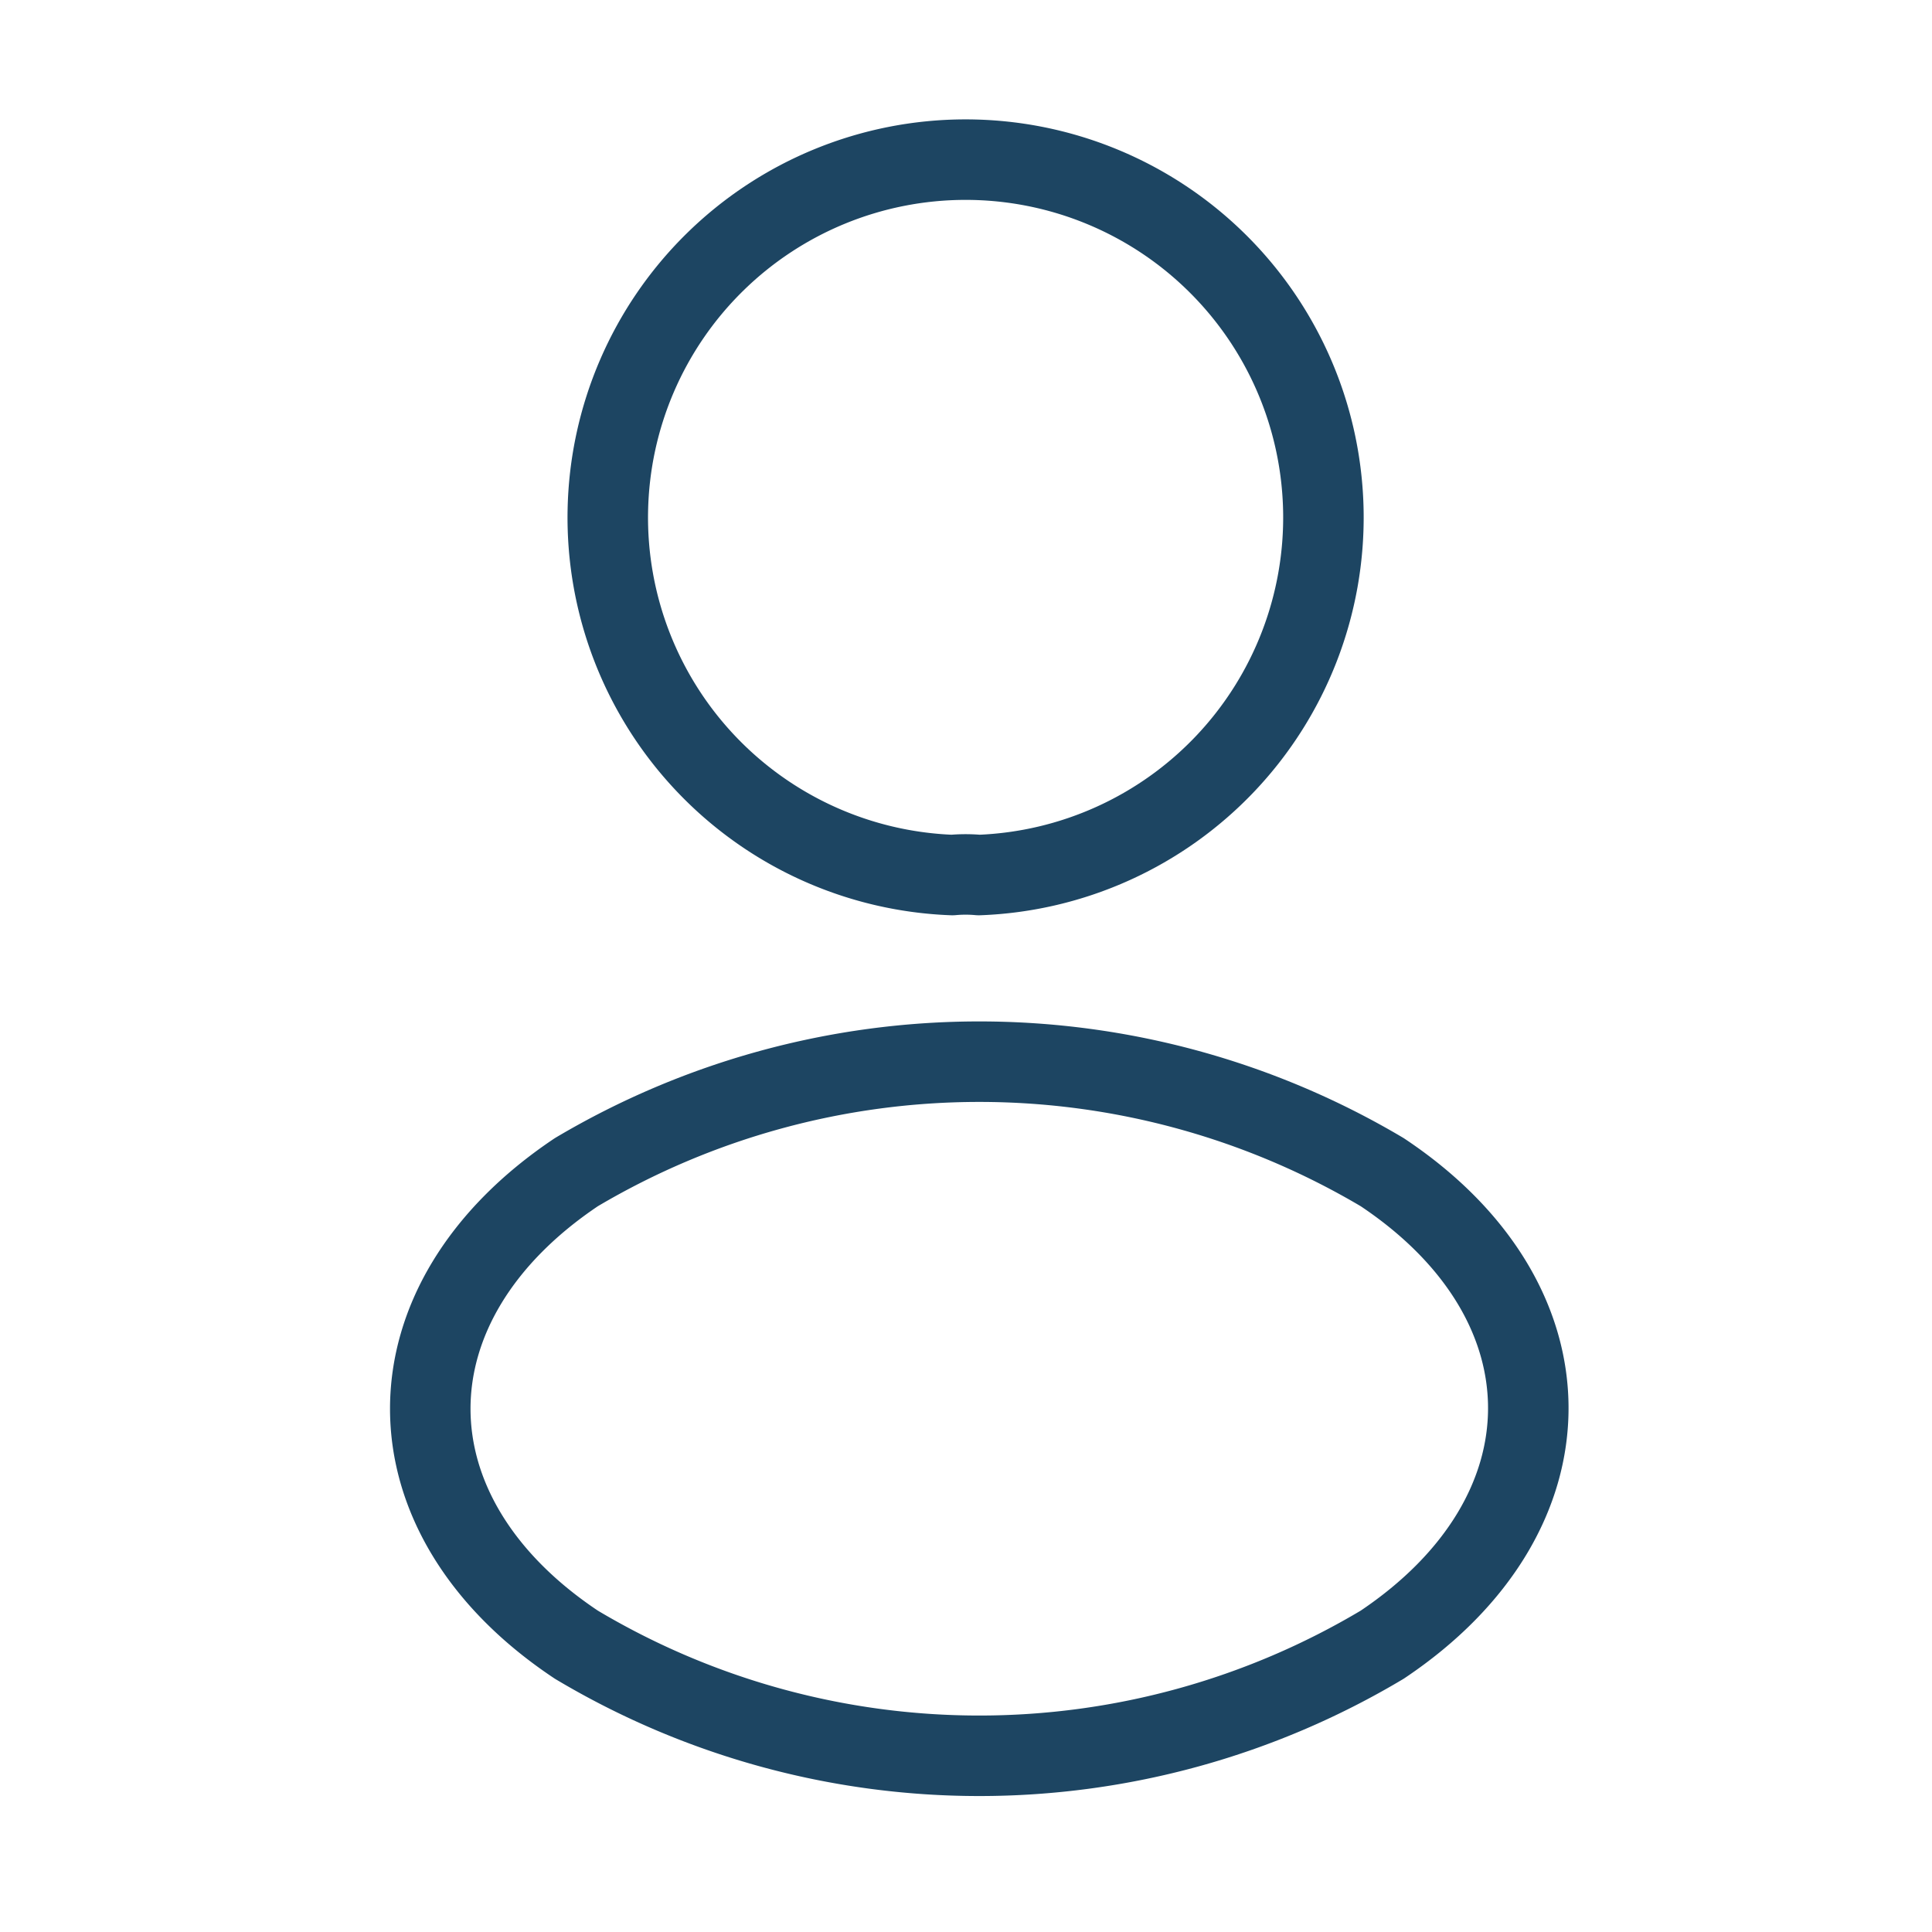
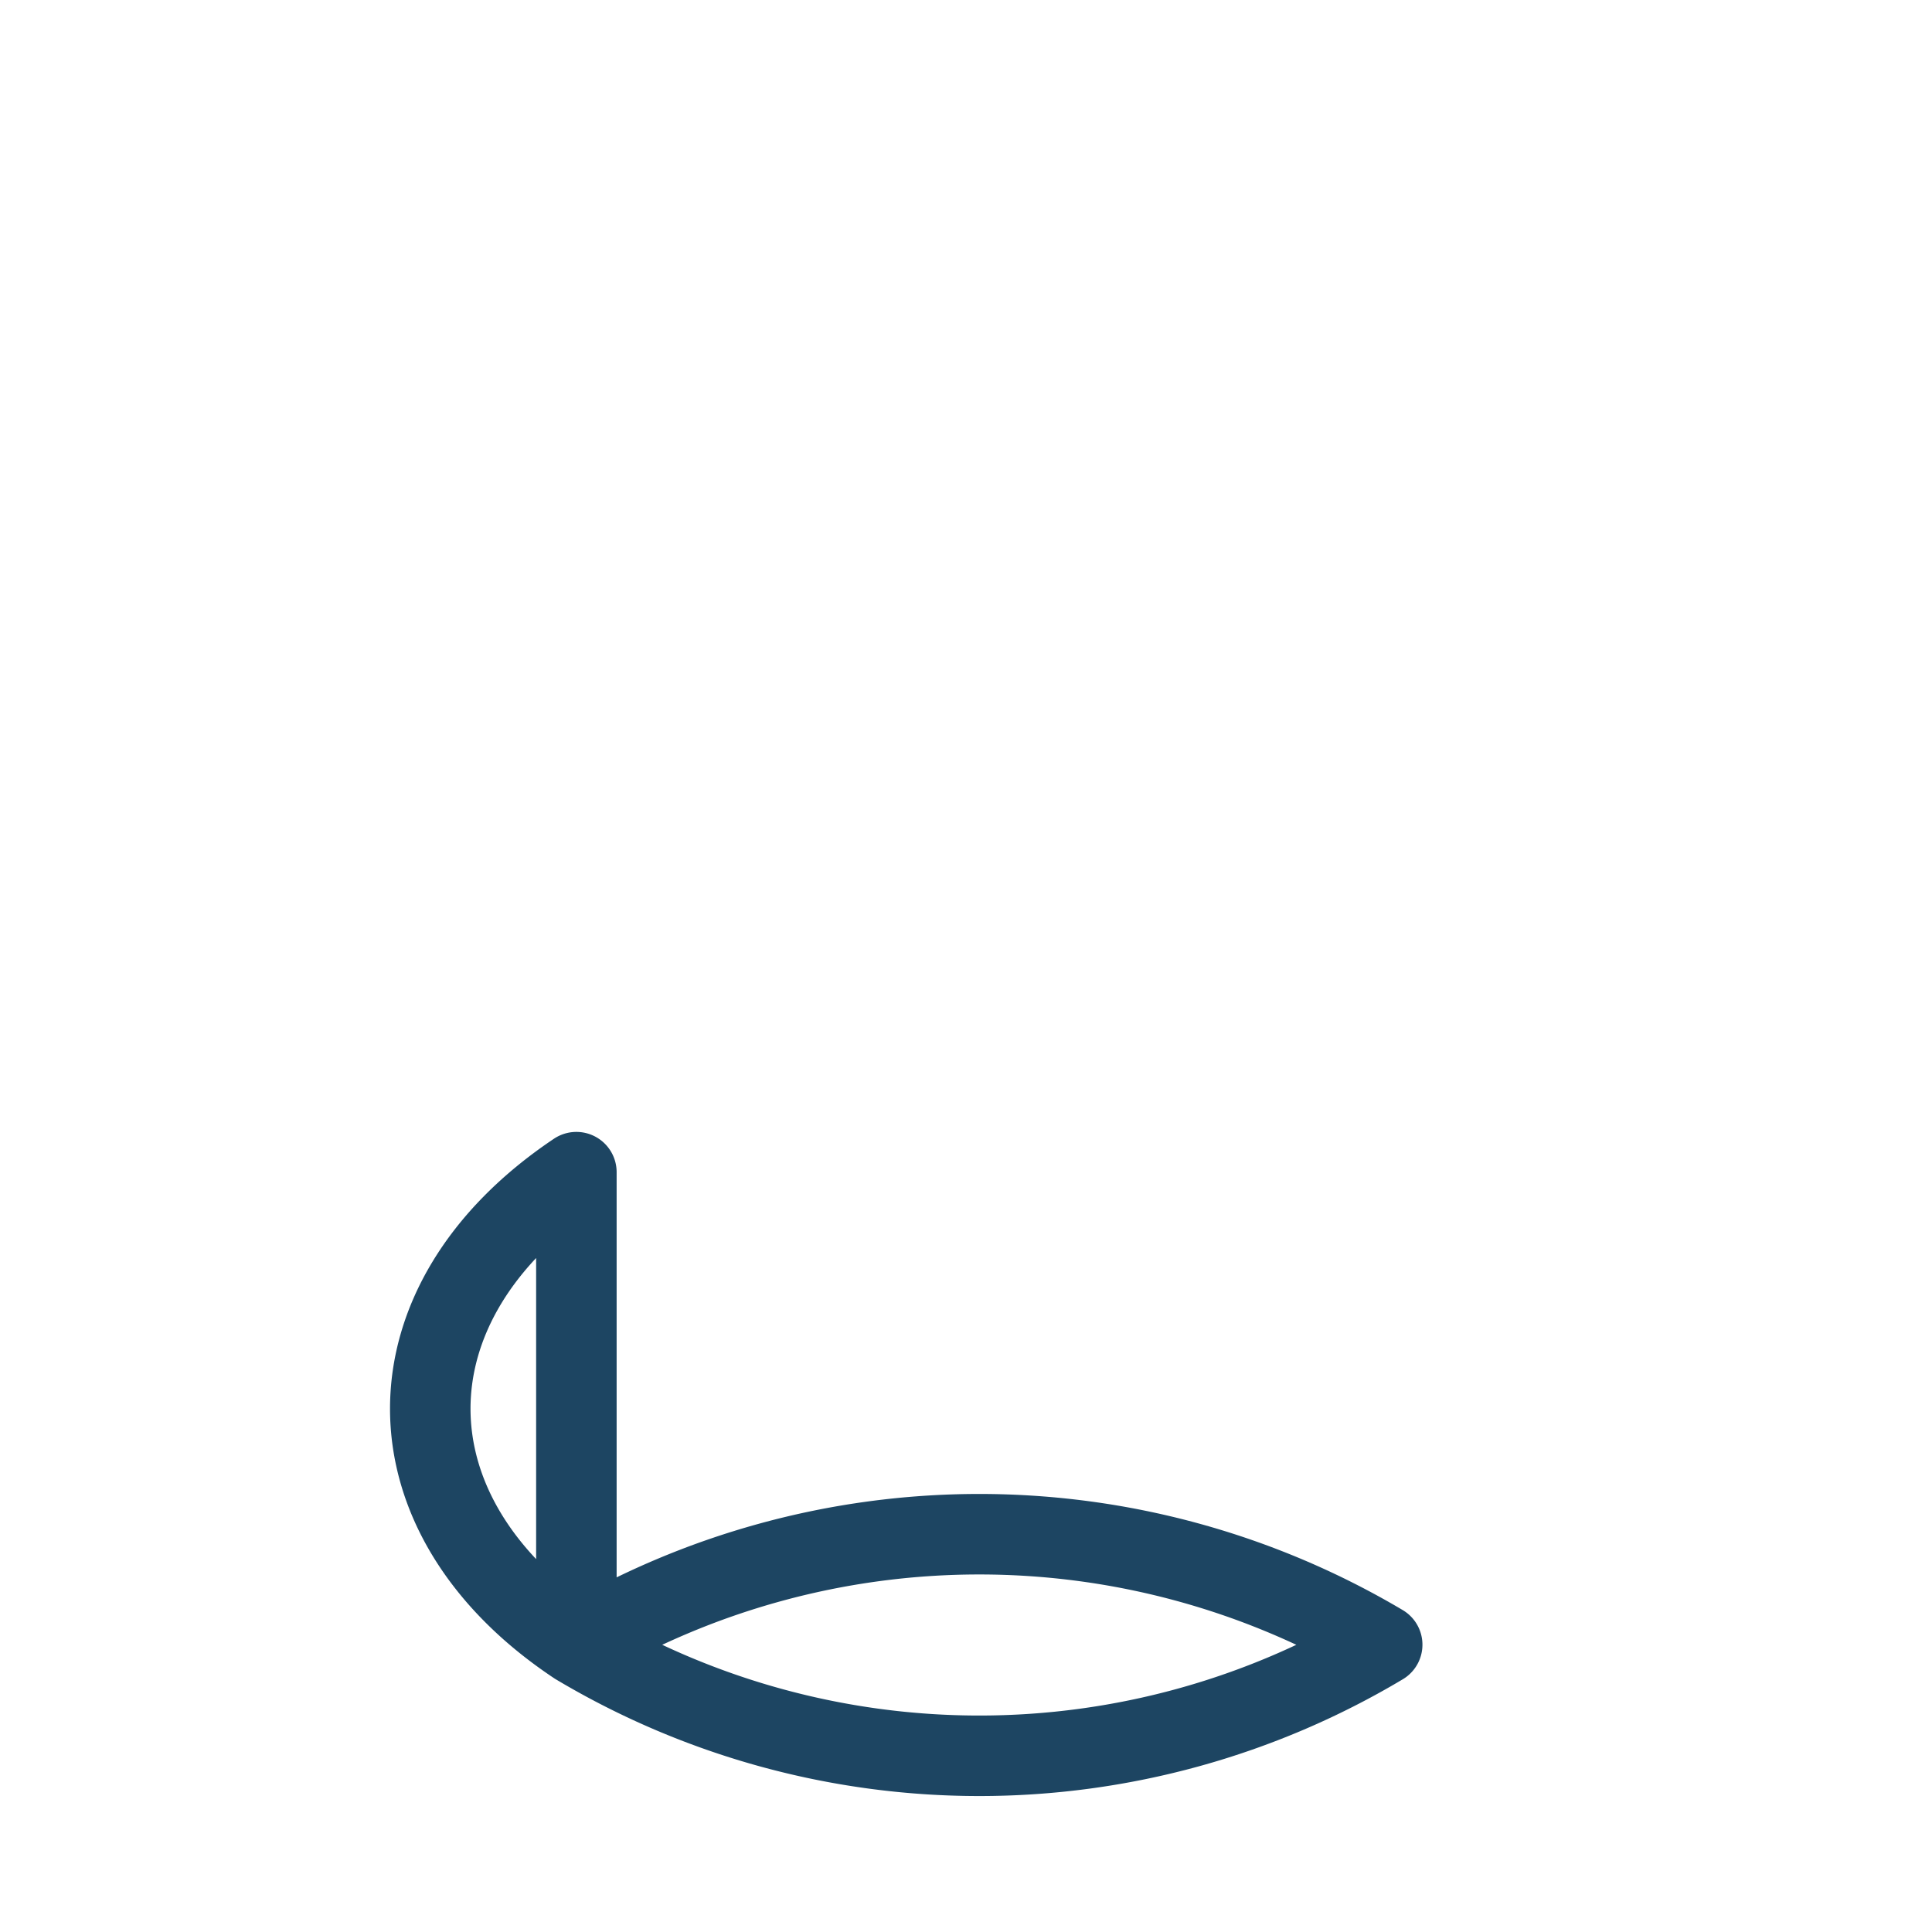
<svg xmlns="http://www.w3.org/2000/svg" width="24" height="24" viewBox="0 0 24 24">
  <g id="main_color_user" transform="translate(-108 -252)">
    <g id="profile">
-       <path id="Vector" d="M4.6,8.87a1.818,1.818,0,0,0-.33,0,4.445,4.445,0,1,1,.33,0Z" transform="translate(115.56 254)" fill="none" stroke="#1d4562" stroke-linecap="round" stroke-linejoin="round" stroke-width="1" />
-       <path id="Vector-2" data-name="Vector" d="M1.815,1.373c-2.42,1.62-2.42,4.26,0,5.87a9.766,9.766,0,0,0,10.01,0c2.42-1.62,2.42-4.26,0-5.87a9.812,9.812,0,0,0-10.01,0Z" transform="translate(113.345 265.188)" fill="none" stroke="#1d4562" stroke-linecap="round" stroke-linejoin="round" stroke-width="1" />
-       <path id="Vector-3" data-name="Vector" d="M0,0H24V24H0Z" transform="translate(132 276) rotate(180)" fill="none" opacity="0" />
+       <path id="Vector-2" data-name="Vector" d="M1.815,1.373c-2.42,1.62-2.42,4.26,0,5.87a9.766,9.766,0,0,0,10.01,0a9.812,9.812,0,0,0-10.01,0Z" transform="translate(113.345 265.188)" fill="none" stroke="#1d4562" stroke-linecap="round" stroke-linejoin="round" stroke-width="1" />
    </g>
  </g>
</svg>